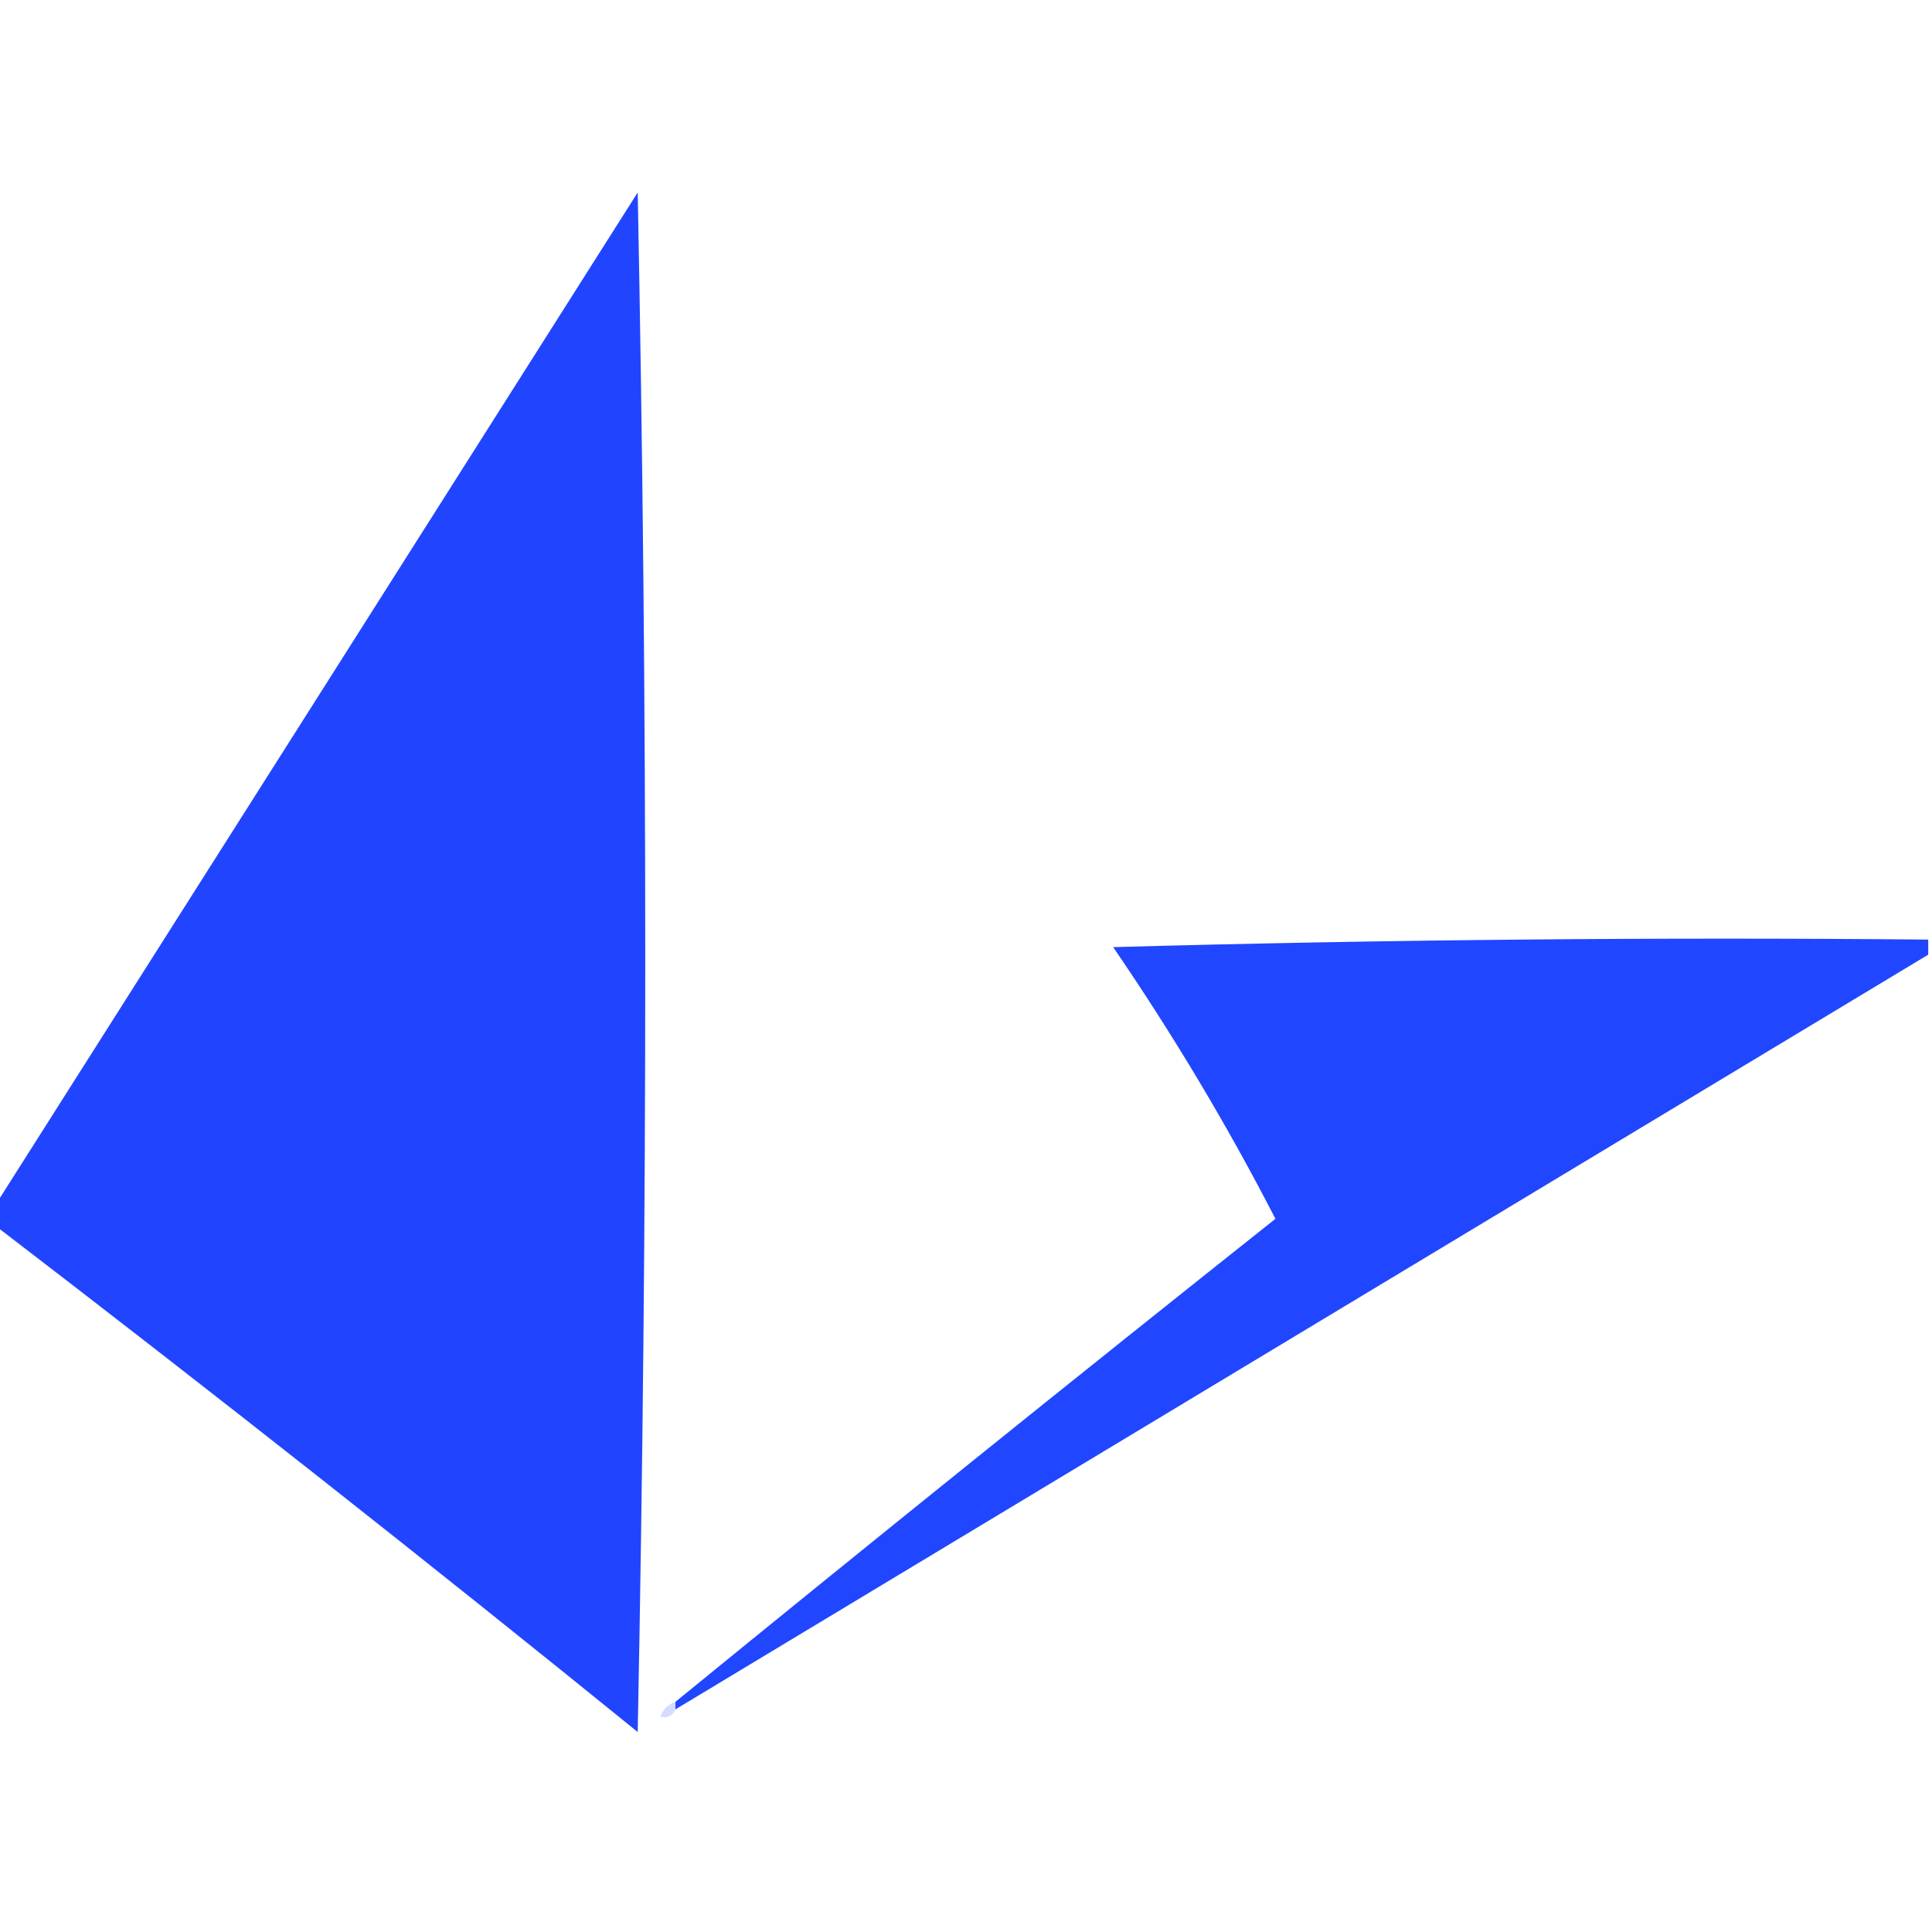
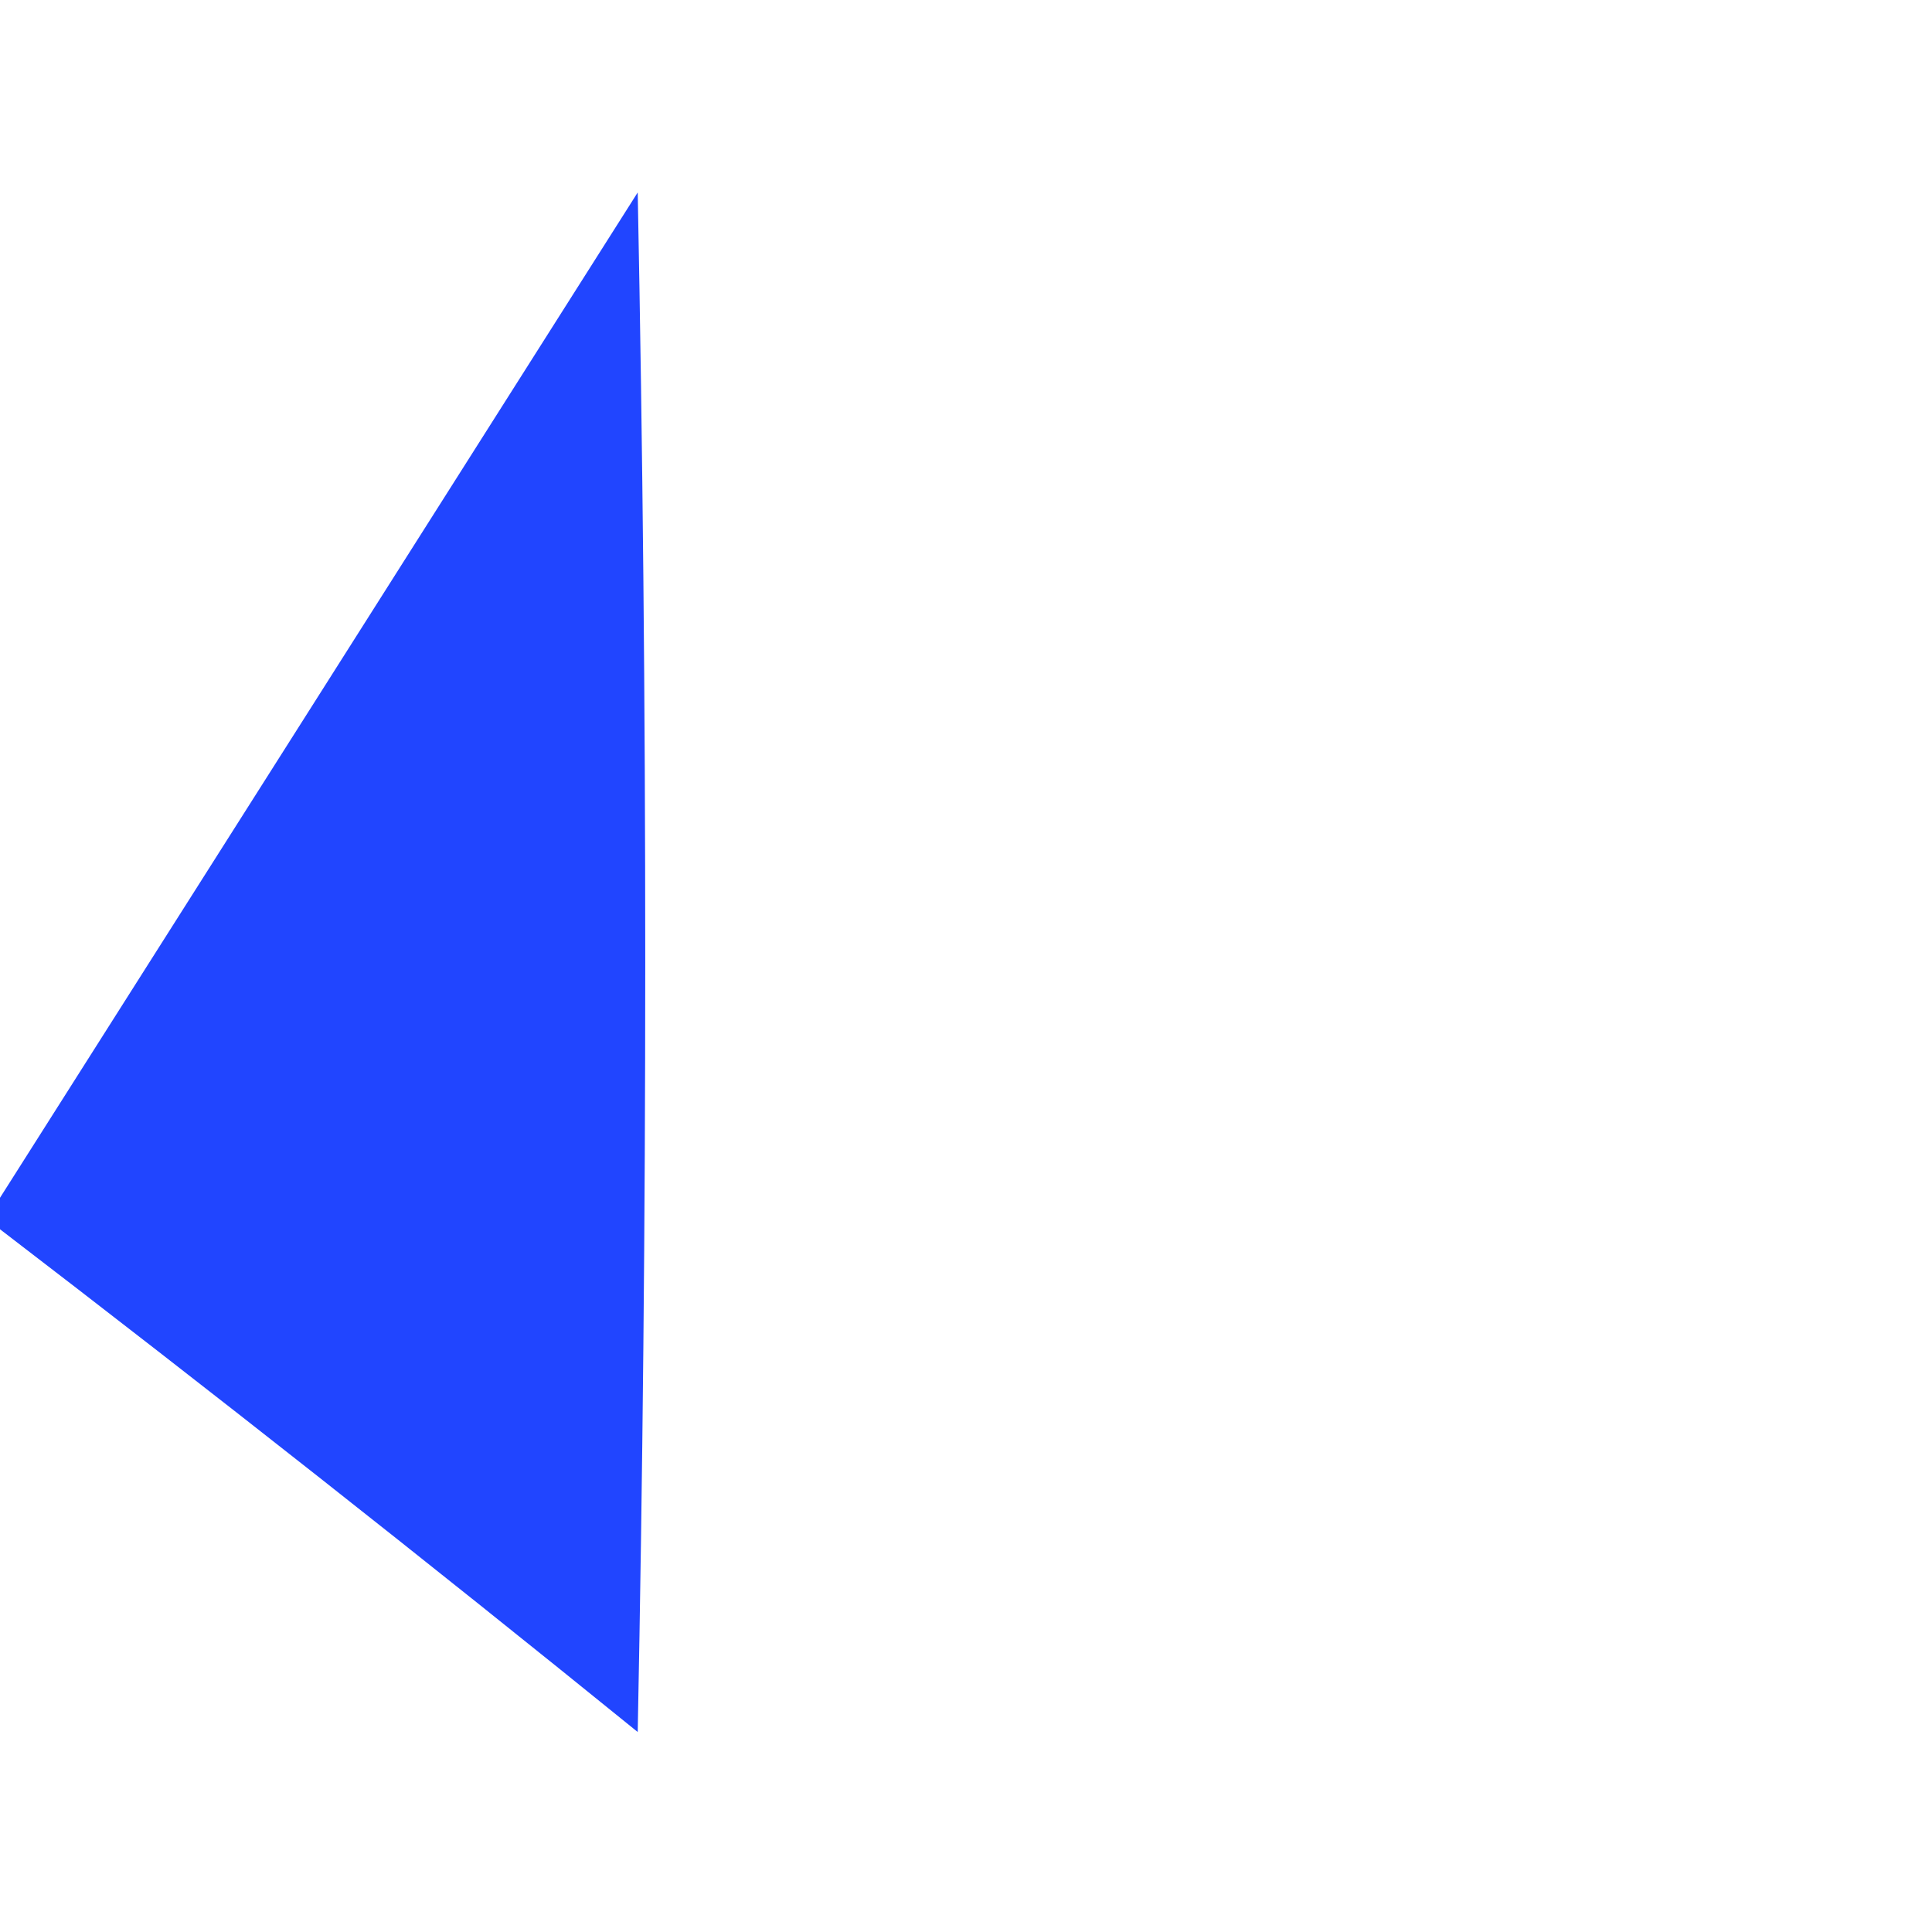
<svg xmlns="http://www.w3.org/2000/svg" version="1.1" width="256px" height="256px" style="shape-rendering:geometricPrecision; text-rendering:geometricPrecision; image-rendering:optimizeQuality; fill-rule:evenodd; clip-rule:evenodd">
  <g>
    <path style="opacity:0.976" fill="#1c41ff" d="M -0.5,162.5 C -0.5,161.5 -0.5,160.5 -0.5,159.5C 27.809,114.898 56.142,70.231 84.5,25.5C 85.833,93.5 85.833,161.5 84.5,229.5C 56.416,206.738 28.083,184.405 -0.5,162.5 Z" />
  </g>
  <g>
-     <path style="opacity:0.97" fill="#1b41ff" d="M 255.5,124.5 C 255.5,125.167 255.5,125.833 255.5,126.5C 200.167,159.833 144.833,193.167 89.5,226.5C 89.5,226.167 89.5,225.833 89.5,225.5C 115.812,204.031 142.312,182.697 169,161.5C 162.664,149.188 155.497,137.188 147.5,125.5C 183.494,124.5 219.494,124.167 255.5,124.5 Z" />
-   </g>
+     </g>
  <g>
-     <path style="opacity:0.188" fill="#1c40ff" d="M 89.5,225.5 C 89.5,225.833 89.5,226.167 89.5,226.5C 89.158,227.338 88.492,227.672 87.5,227.5C 87.833,226.5 88.5,225.833 89.5,225.5 Z" />
-   </g>
+     </g>
  <g>
-     <path style="opacity:0.063" fill="#203fff" d="M 87.5,227.5 C 86.833,228.167 86.833,228.167 87.5,227.5 Z" />
-   </g>
+     </g>
</svg>